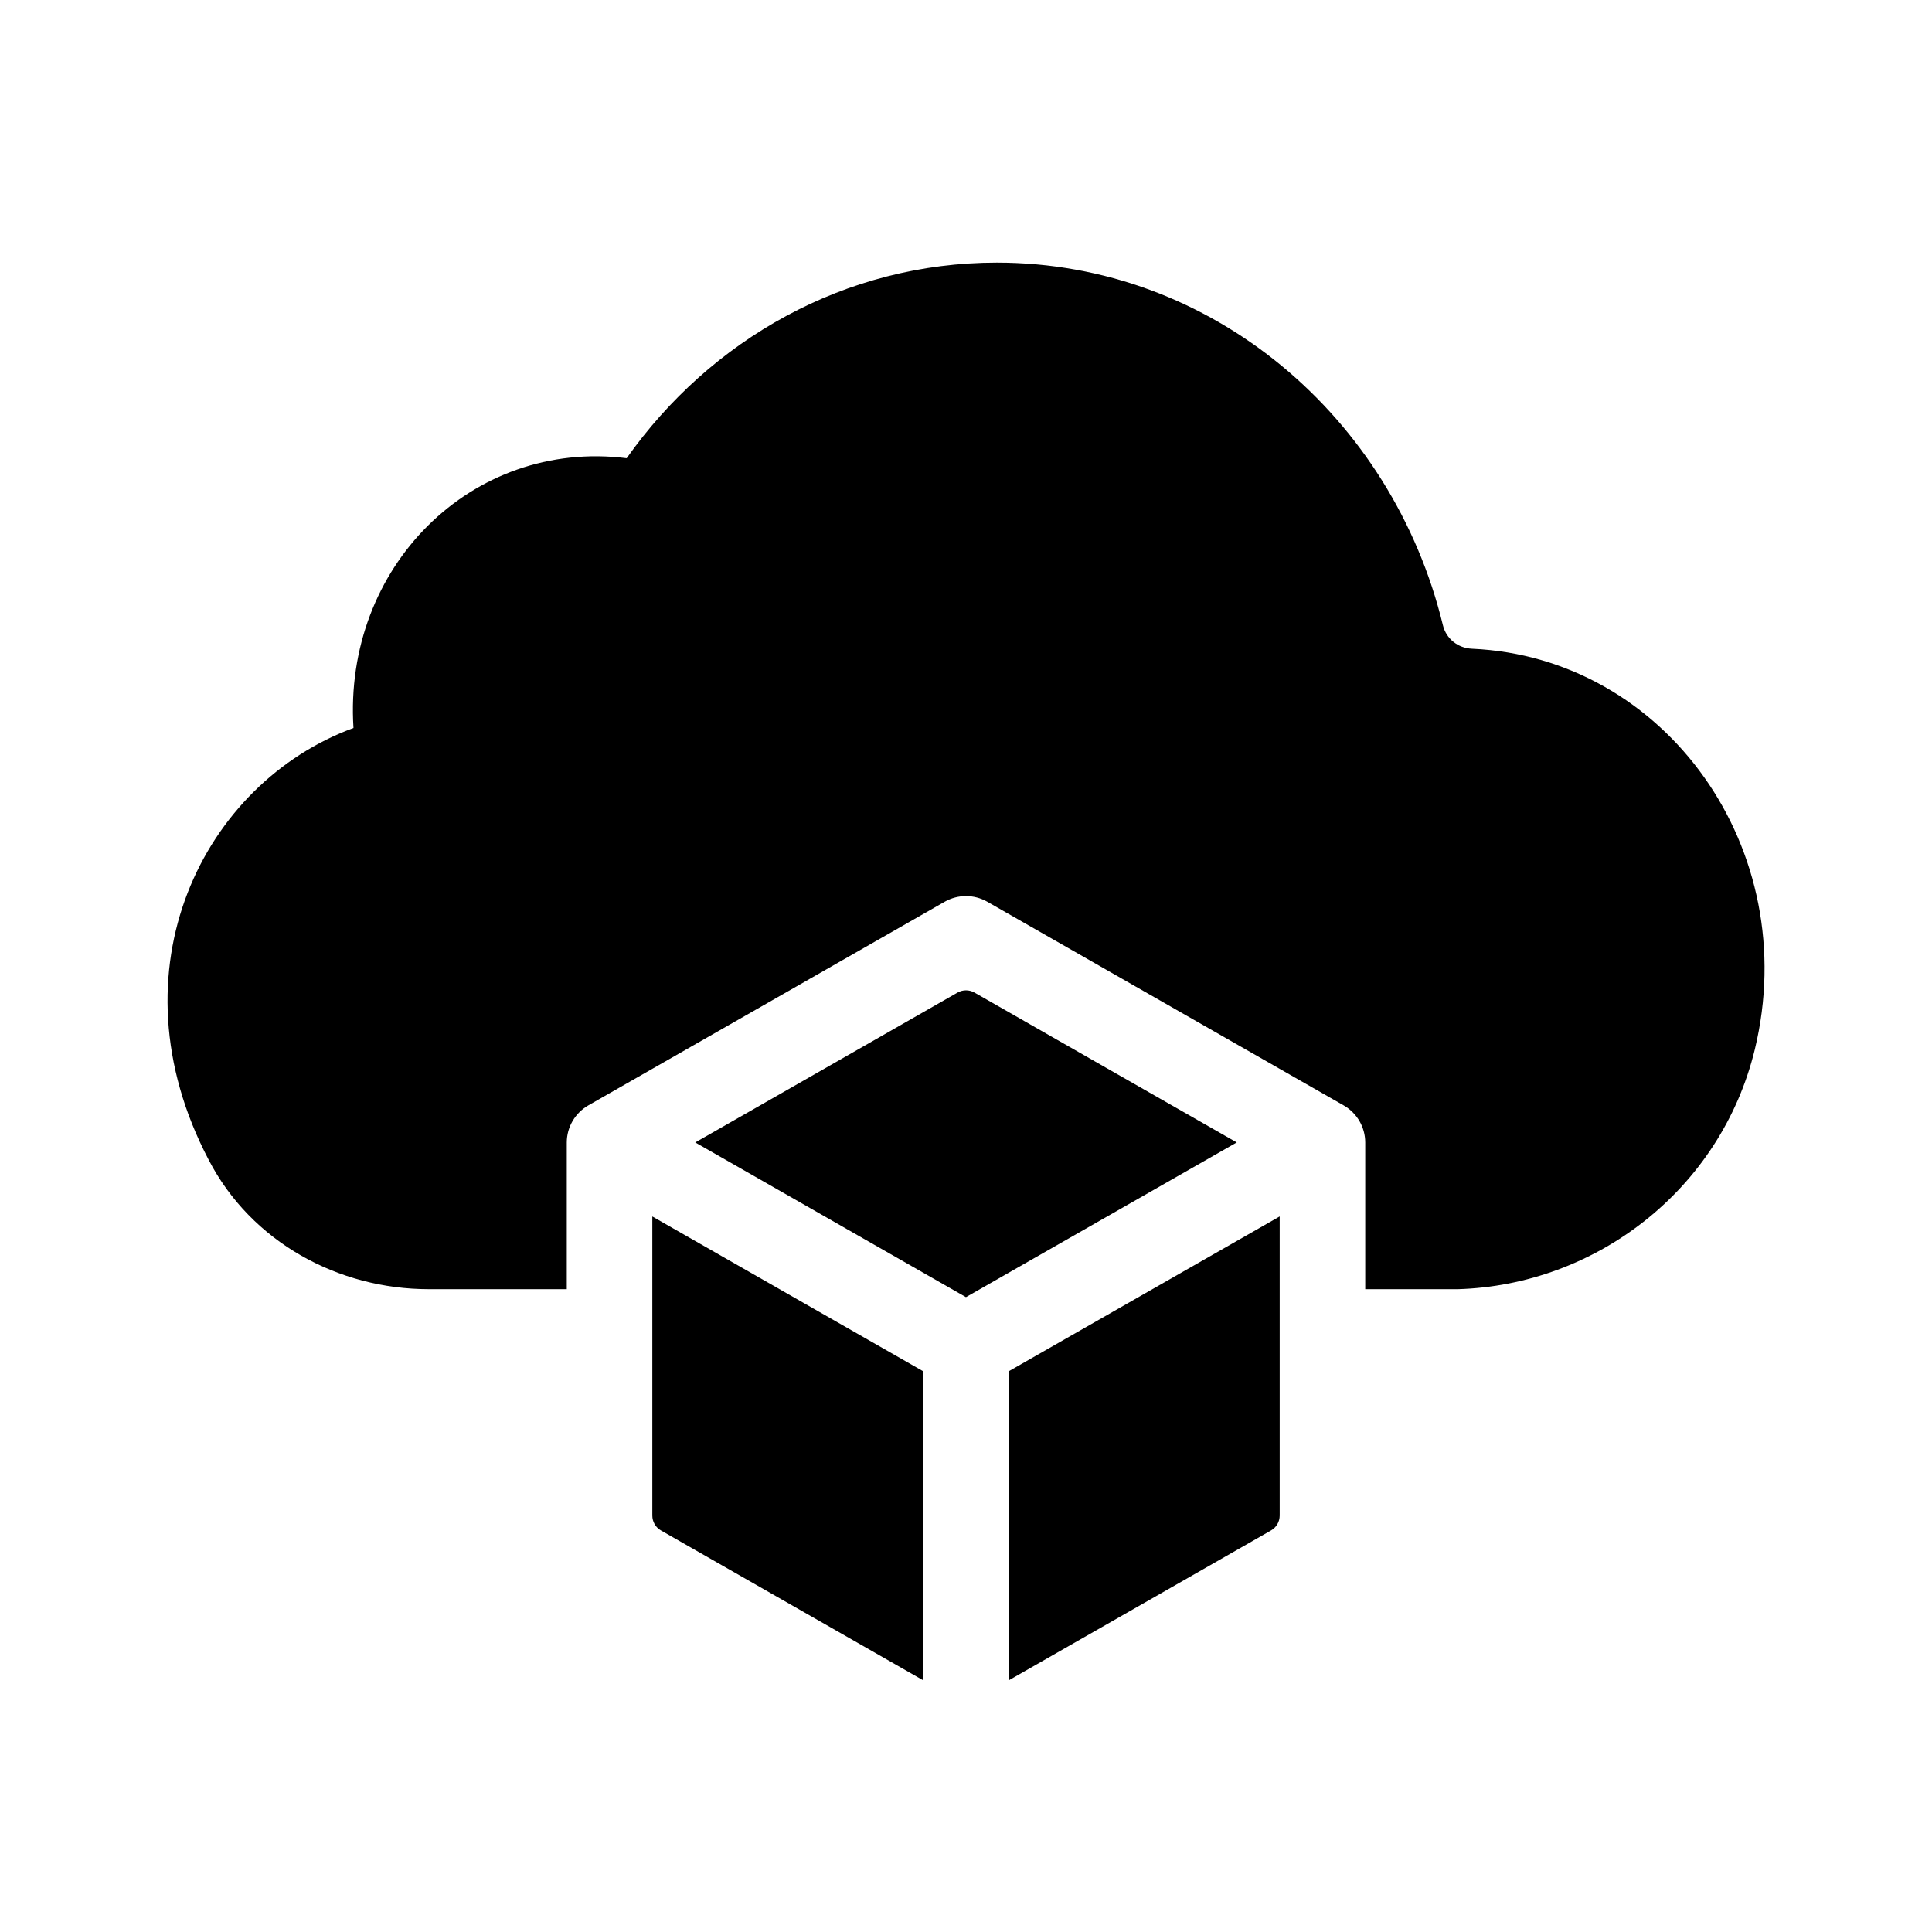
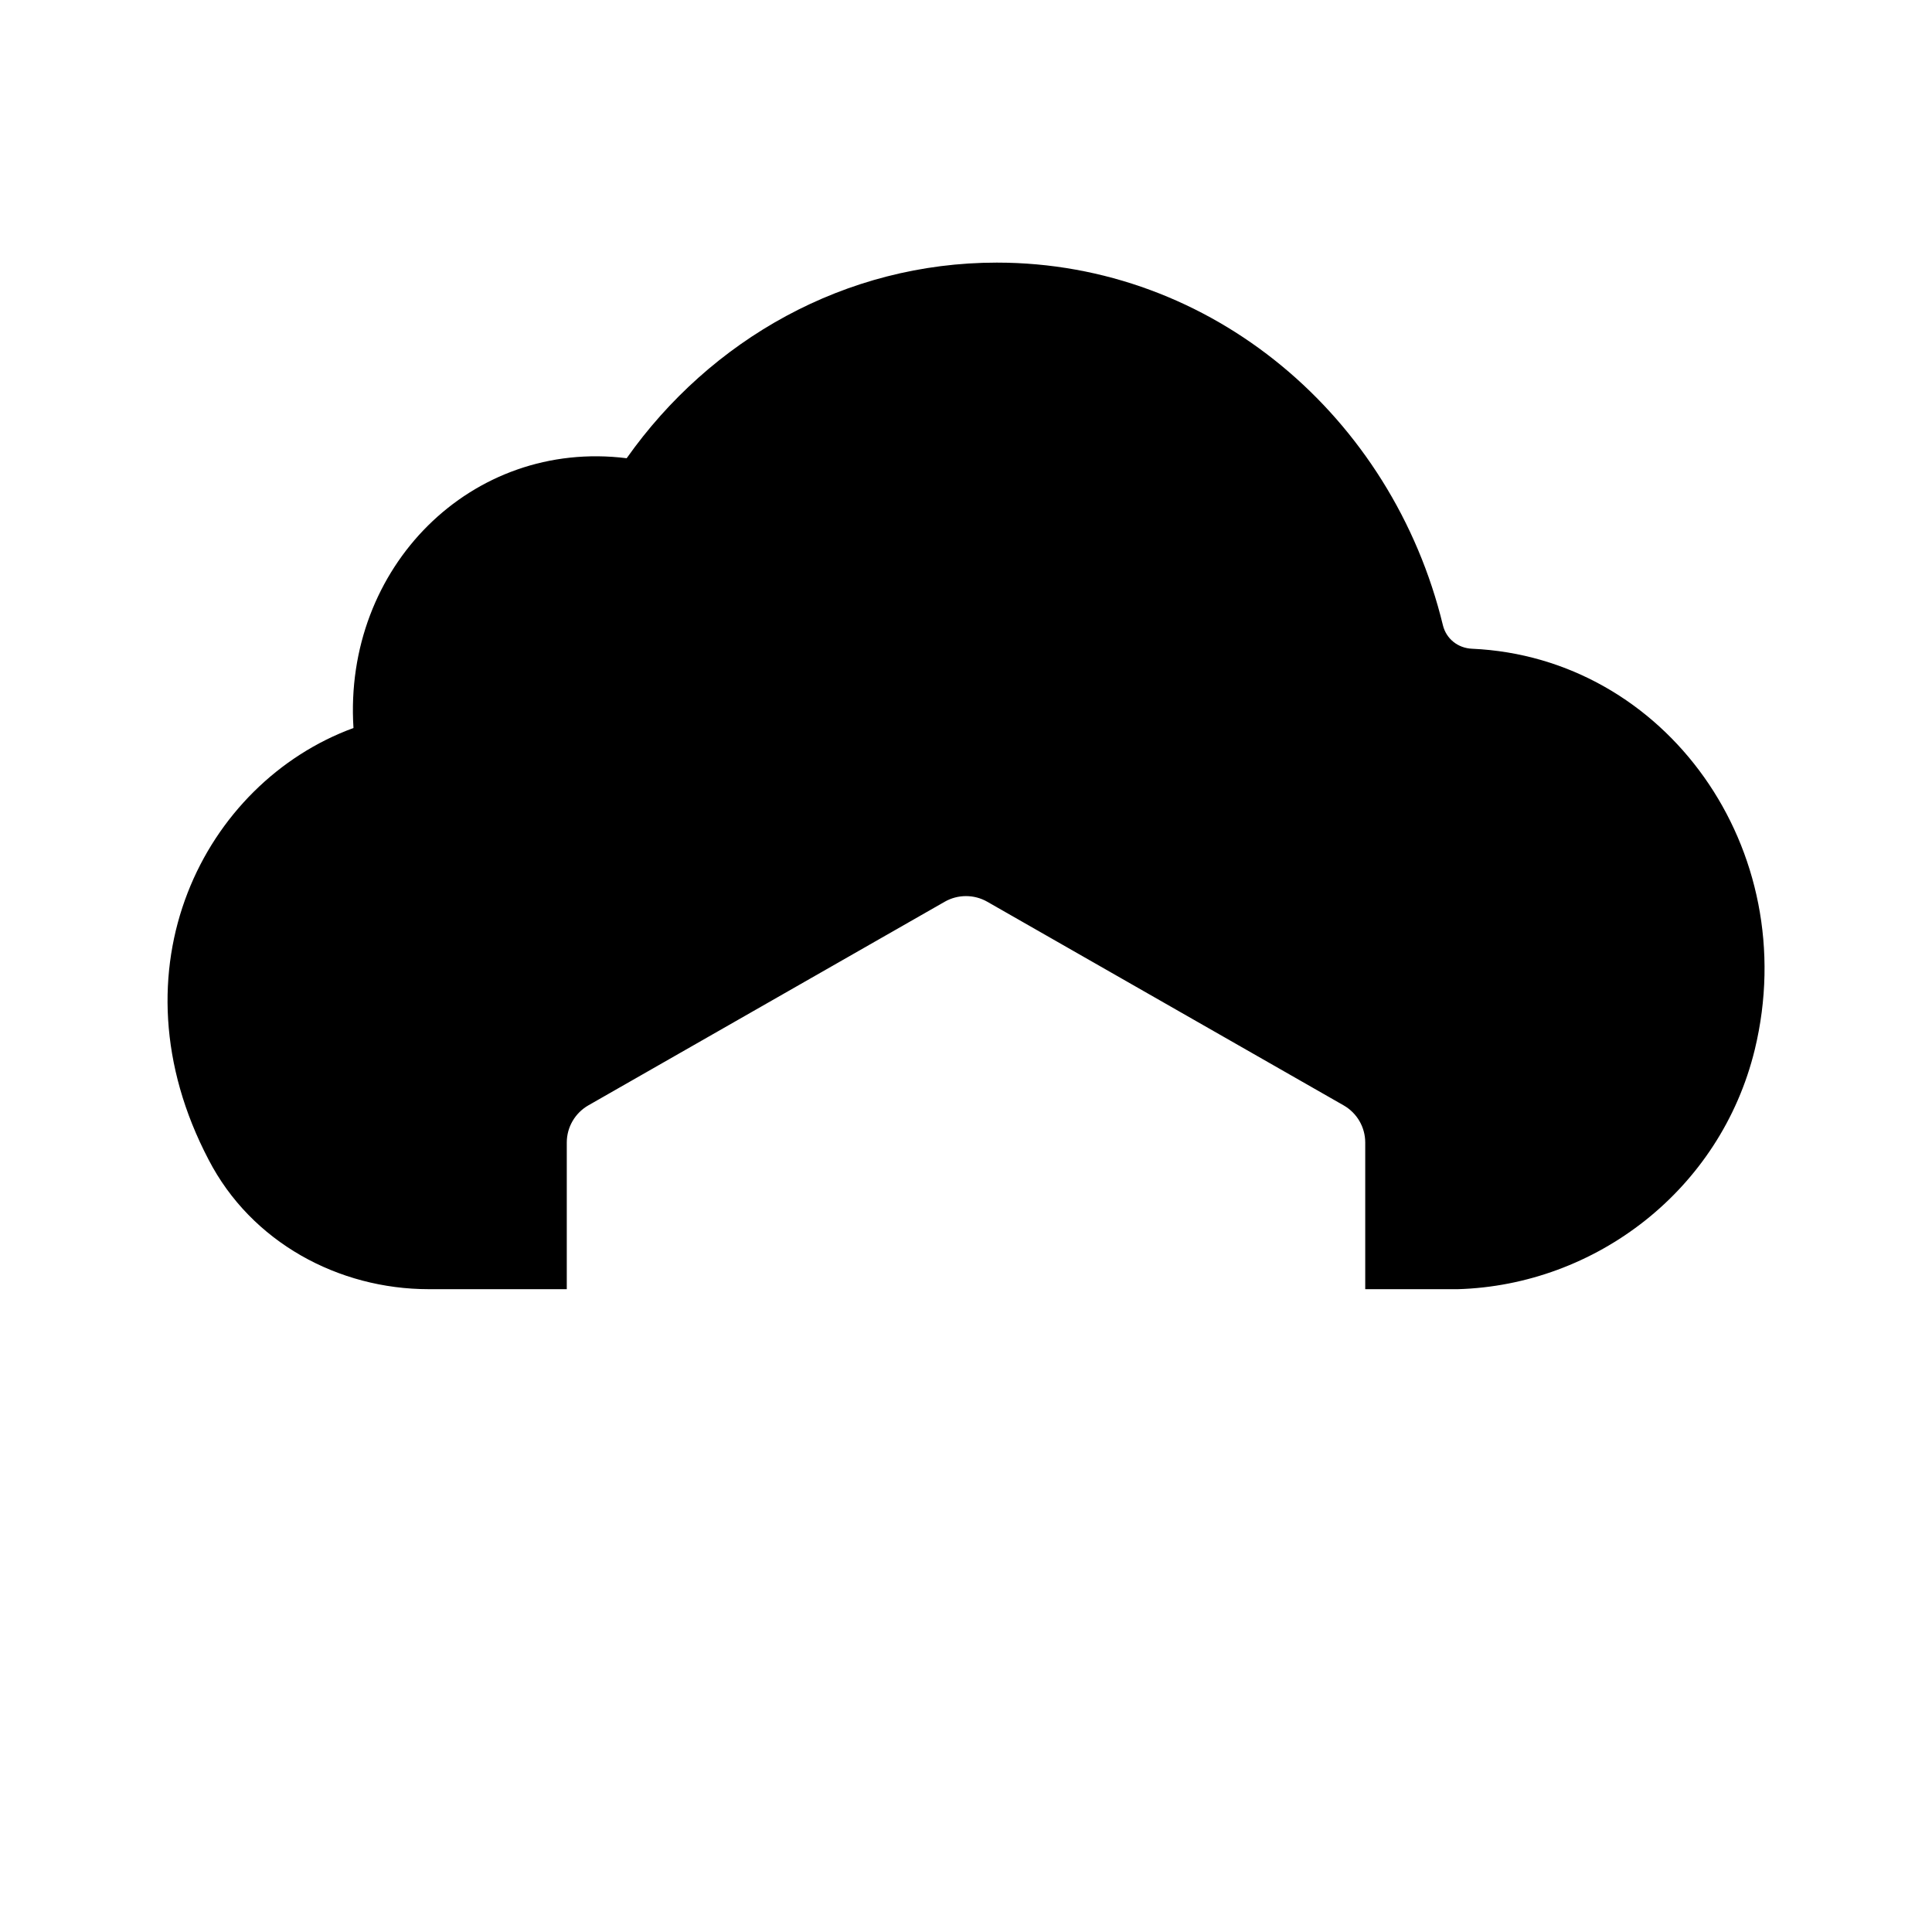
<svg xmlns="http://www.w3.org/2000/svg" fill="#000000" width="800px" height="800px" version="1.1" viewBox="144 144 512 512">
  <g>
-     <path d="m483.13 466.37v79.27c0 1.629-0.871 3.129-2.281 3.934l-69.52 39.727-0.004-81.902z" />
-     <path d="m328.25 446.76 69.504-39.715c1.395-0.797 3.102-0.797 4.5 0l69.496 39.711-71.762 41.004z" />
    <path d="m609.03 422.17c-9.07 37.18-42.168 62.422-78.746 63.48l-24.484-0.004v-38.863c0-4.074-2.188-7.824-5.715-9.844l-94.465-53.977c-3.481-1.98-7.766-1.98-11.246 0l-94.465 53.977c-3.519 2.027-5.707 5.773-5.707 9.844v38.863h-36.578c-23.879 0-47.004-12.395-58.34-34.309-26.449-50.48-1.211-99.906 38.391-114.41-2.719-42.621 31.285-76.629 72.398-71.492 22.215-31.438 57.887-51.84 98.09-51.84 57.02 0 104.81 40.863 118.22 96.086 0.875 3.621 3.984 6.074 7.707 6.238 51.379 2.285 87.785 53.211 74.941 106.25z" />
-     <path d="m388.65 589.29-69.496-39.711c-1.41-0.805-2.281-2.309-2.281-3.934v-79.266l71.777 41.02z" />
  </g>
</svg>